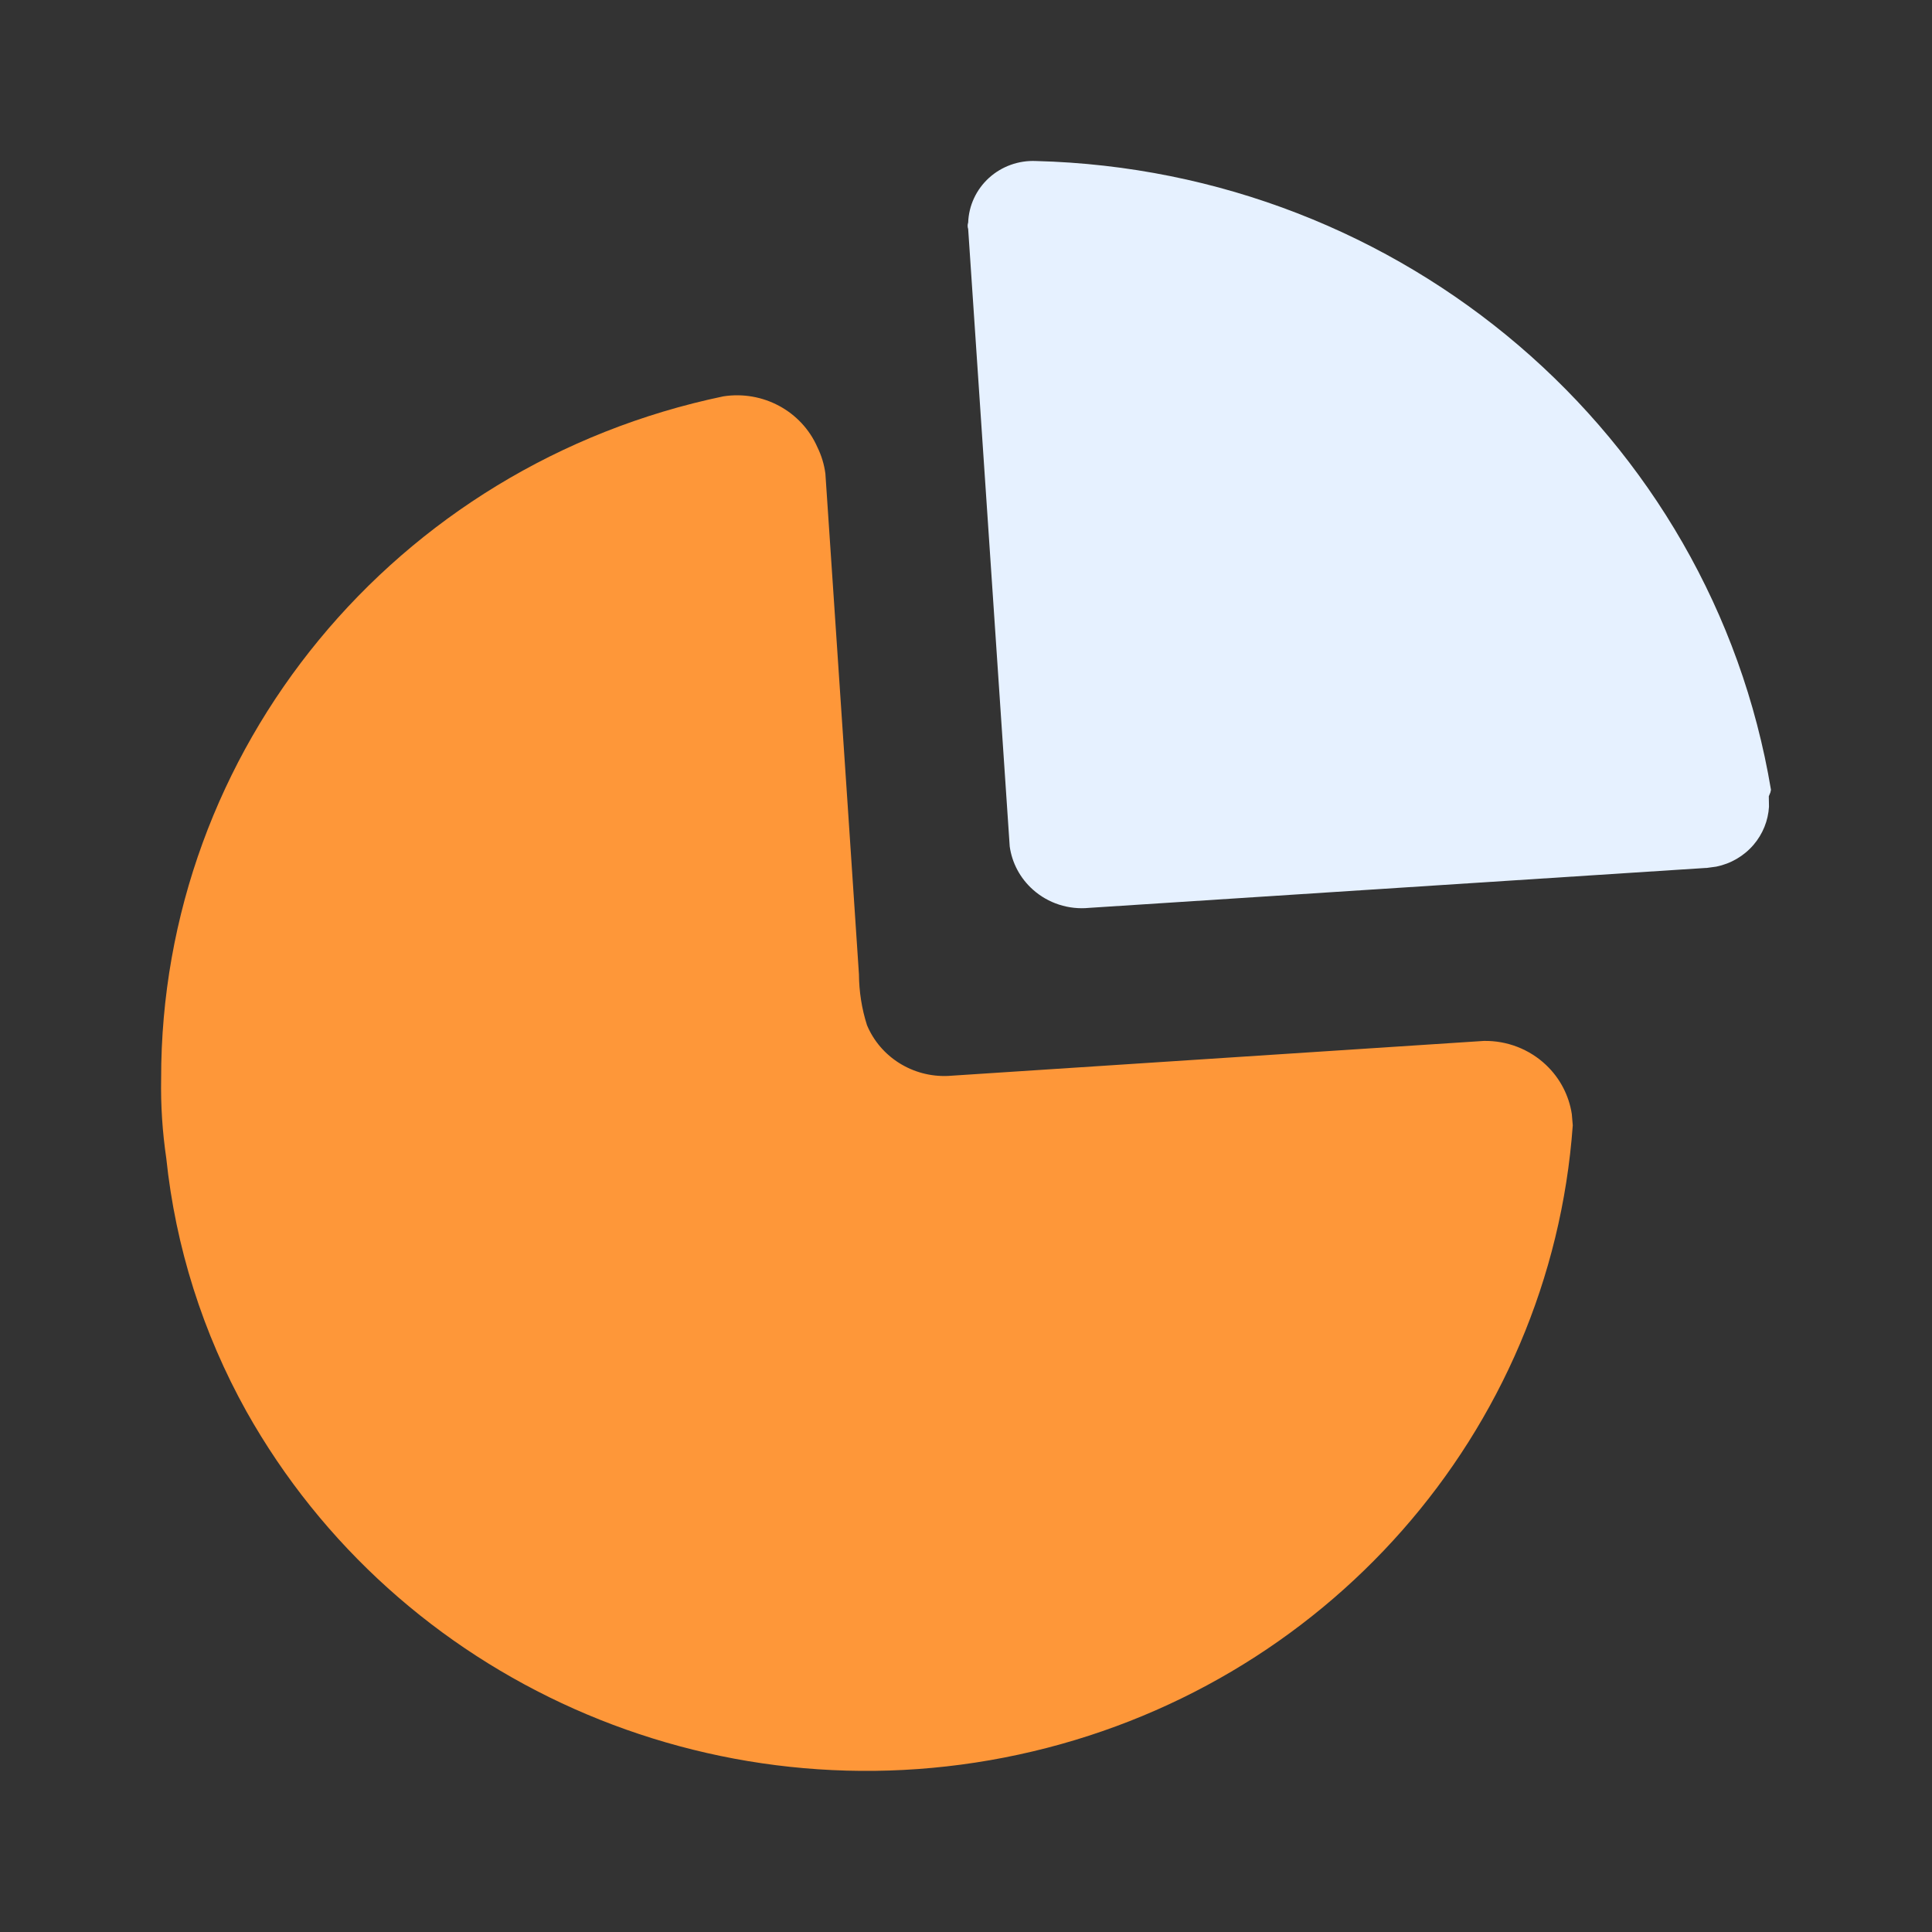
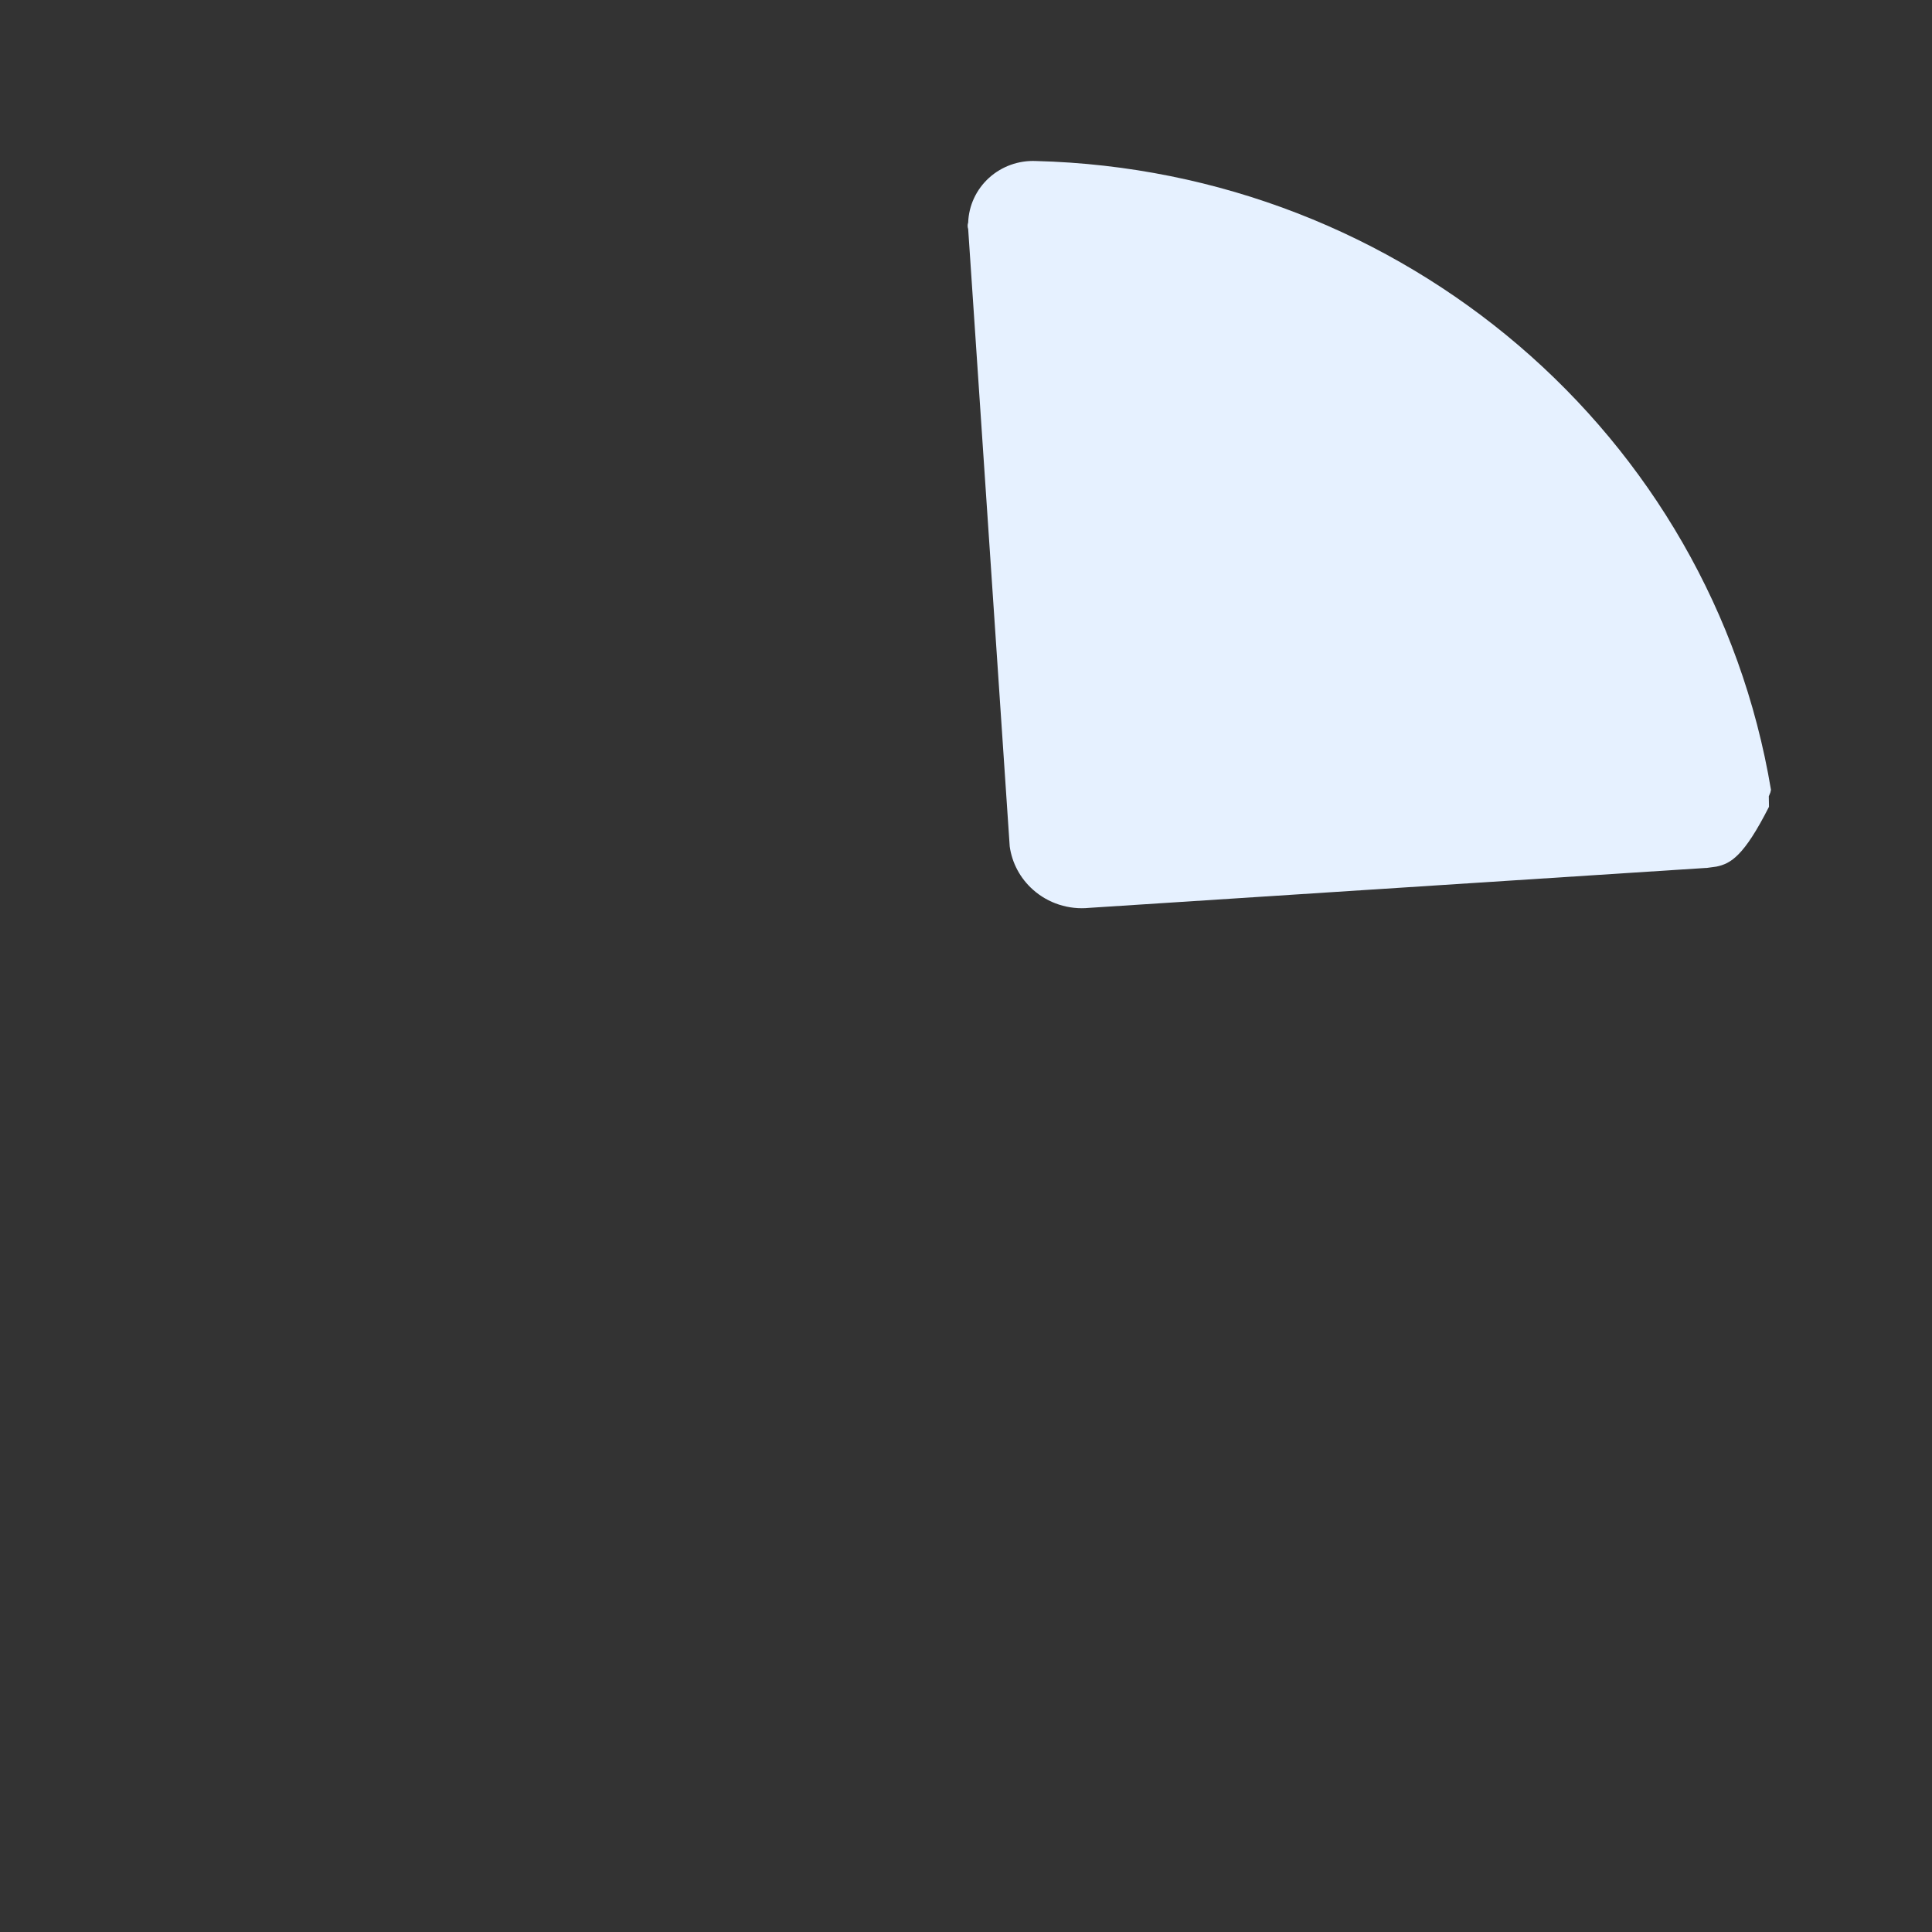
<svg xmlns="http://www.w3.org/2000/svg" width="32" height="32" viewBox="0 0 32 32" fill="none">
  <rect x="0" y="0" width="32" height="32" fill="#333333" stroke="none" />
-   <path d="M13.538 7.406C13.606 7.544 13.651 7.692 13.671 7.844L14.042 13.364L14.227 16.139C14.229 16.424 14.273 16.707 14.36 16.98C14.582 17.509 15.117 17.845 15.7 17.821L24.576 17.241C24.961 17.234 25.332 17.378 25.608 17.64C25.839 17.859 25.987 18.145 26.034 18.452L26.05 18.639C25.683 23.725 21.947 27.967 16.871 29.062C11.795 30.158 6.59 27.844 4.082 23.378C3.359 22.081 2.908 20.655 2.754 19.184C2.69 18.748 2.661 18.308 2.669 17.869C2.661 12.415 6.545 7.701 11.98 6.565C12.635 6.463 13.276 6.809 13.538 7.406Z" fill="#FE9739" />
-   <path d="M17.159 2.667C23.239 2.822 28.349 7.194 29.333 13.082L29.323 13.126L29.297 13.189L29.3 13.363C29.286 13.592 29.198 13.813 29.045 13.992C28.886 14.178 28.668 14.305 28.428 14.354L28.282 14.374L18.041 15.037C17.7 15.071 17.361 14.961 17.108 14.735C16.897 14.547 16.762 14.293 16.724 14.019L16.036 3.793C16.024 3.758 16.024 3.721 16.036 3.686C16.046 3.404 16.17 3.138 16.381 2.946C16.592 2.755 16.872 2.654 17.159 2.667Z" fill="#E6F1FF" />
+   <path d="M17.159 2.667C23.239 2.822 28.349 7.194 29.333 13.082L29.323 13.126L29.297 13.189L29.3 13.363C28.886 14.178 28.668 14.305 28.428 14.354L28.282 14.374L18.041 15.037C17.7 15.071 17.361 14.961 17.108 14.735C16.897 14.547 16.762 14.293 16.724 14.019L16.036 3.793C16.024 3.758 16.024 3.721 16.036 3.686C16.046 3.404 16.17 3.138 16.381 2.946C16.592 2.755 16.872 2.654 17.159 2.667Z" fill="#E6F1FF" />
</svg>